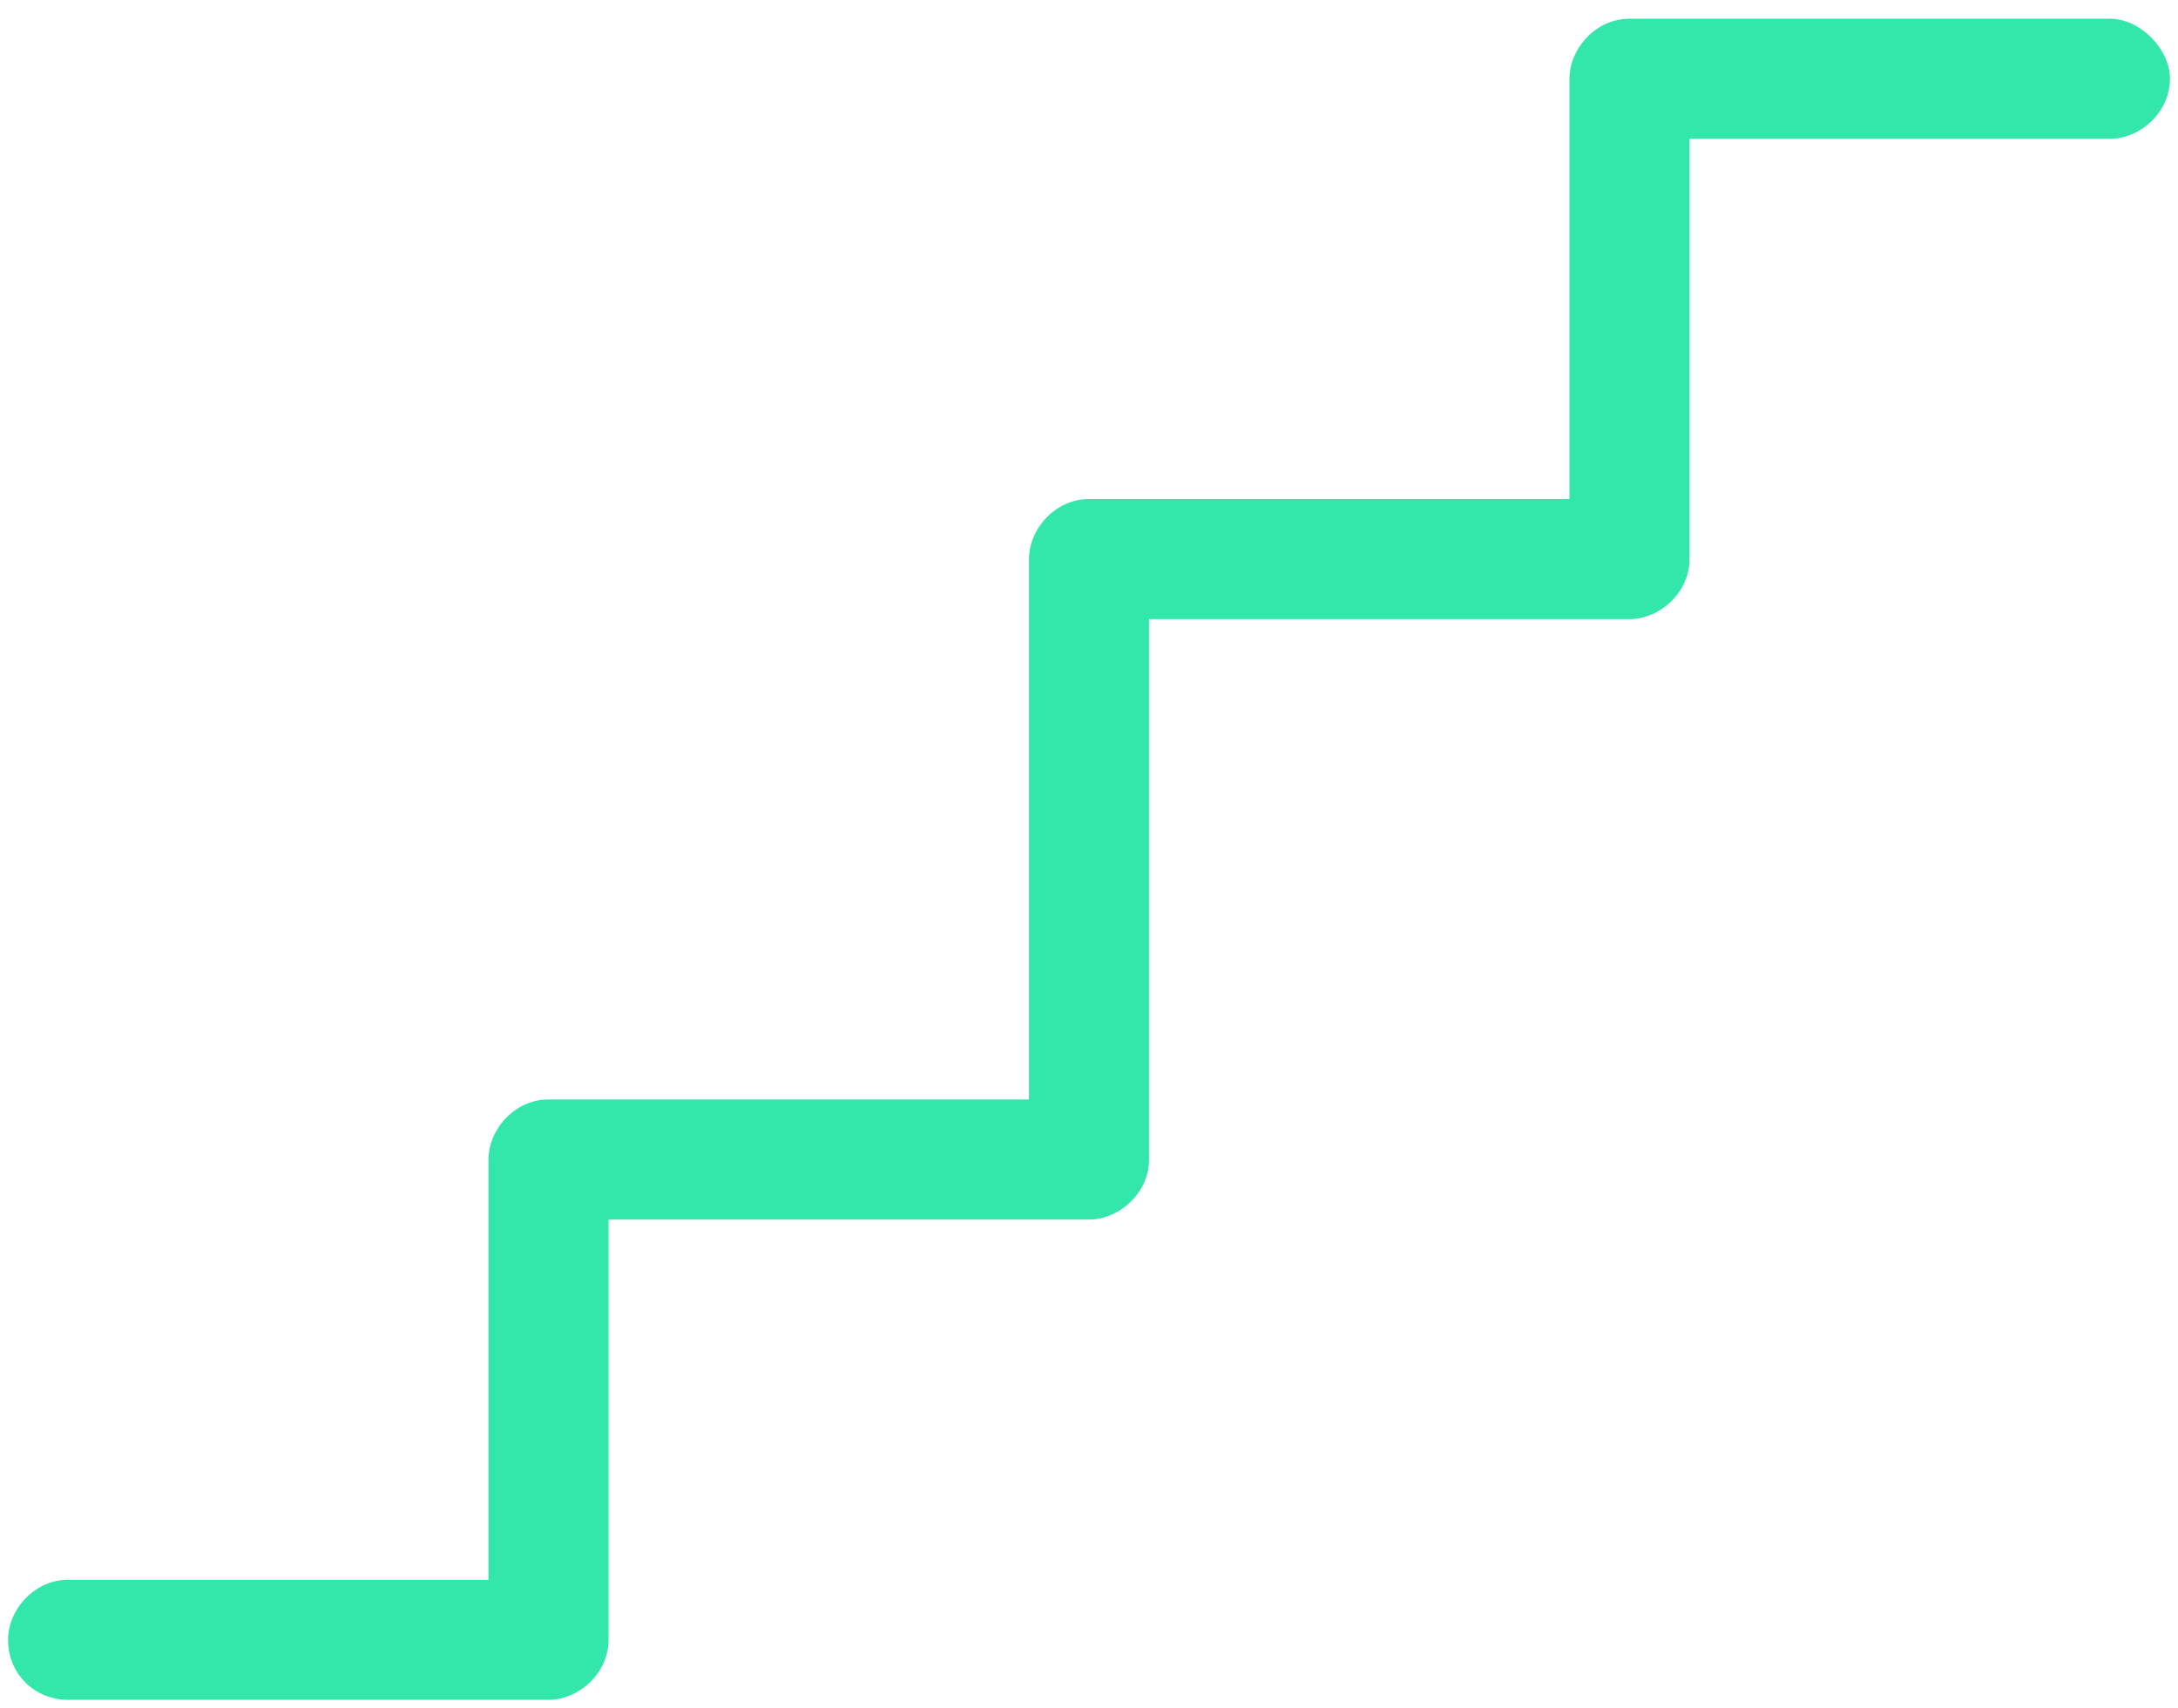
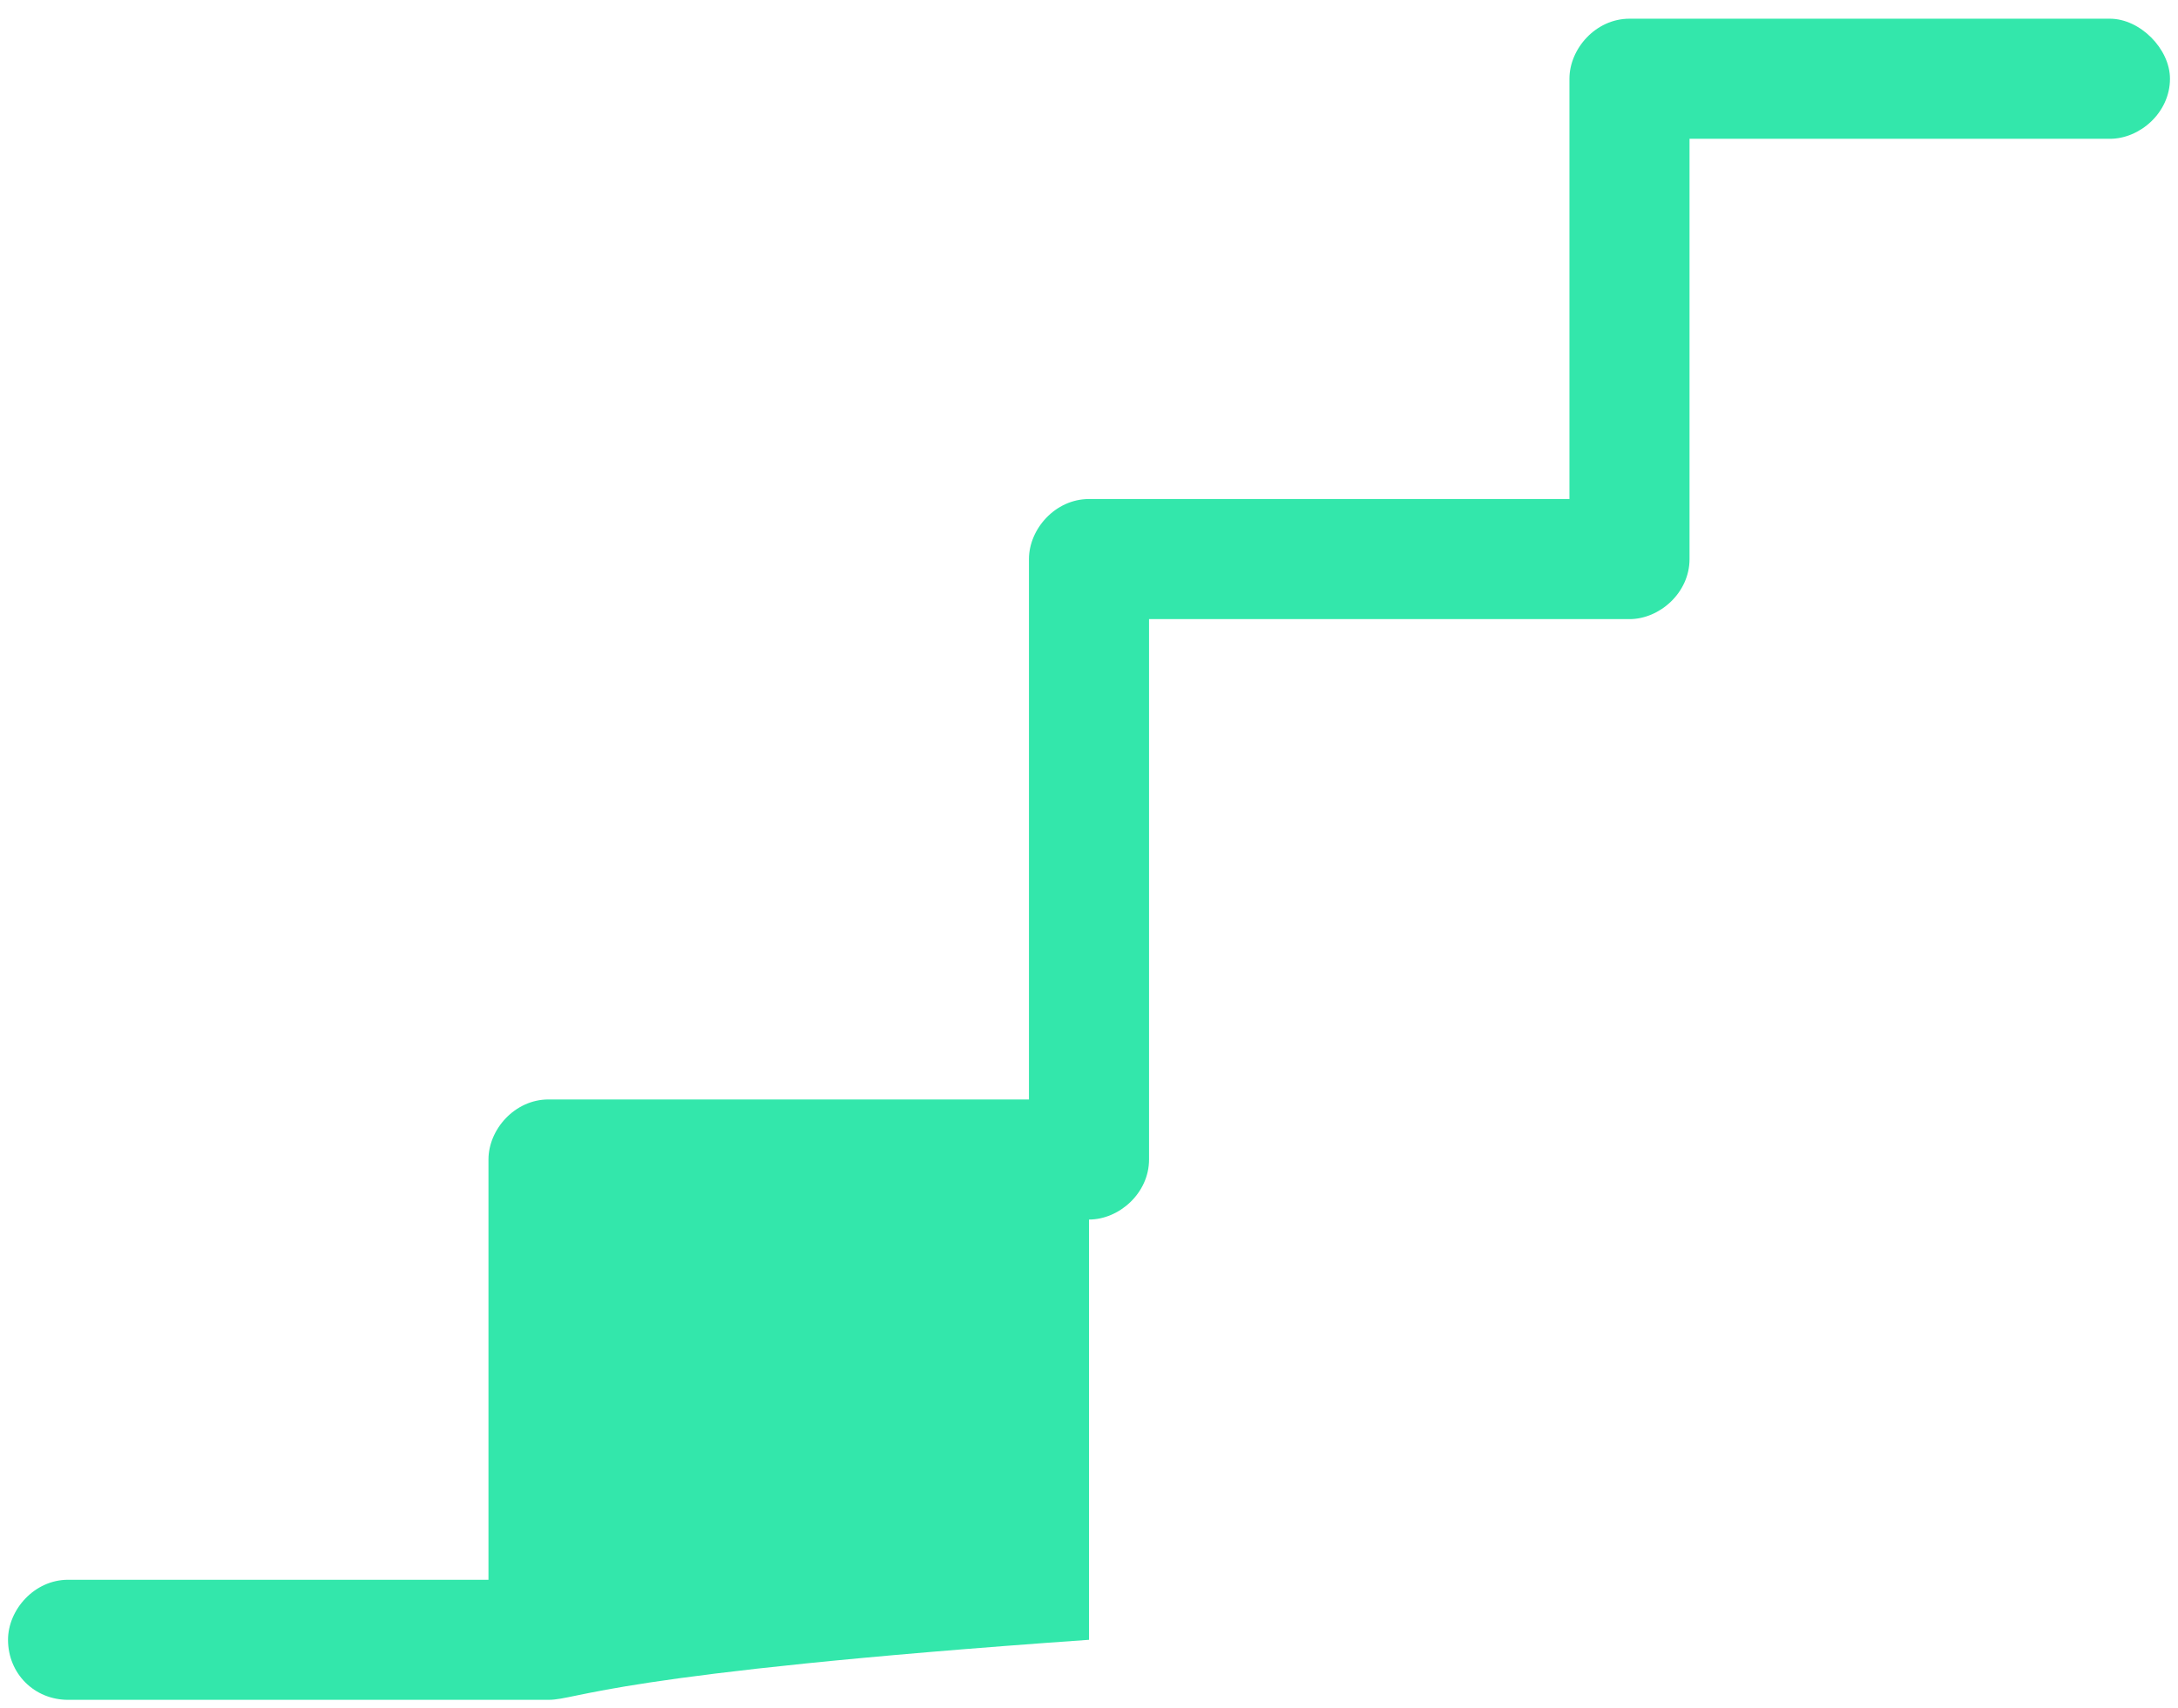
<svg xmlns="http://www.w3.org/2000/svg" width="51" height="40" viewBox="0 0 51 40" fill="none">
-   <path d="M36.75 1.845C36.75 1.142 37.365 0.438 38.156 0.438H49.406C50.109 0.438 50.812 1.142 50.812 1.845C50.812 2.636 50.109 3.251 49.406 3.251H39.562V13.095C39.562 13.886 38.859 14.501 38.156 14.501H26.906V27.157C26.906 27.948 26.203 28.564 25.5 28.564H14.25V38.407C14.25 39.198 13.547 39.813 12.844 39.813H1.594C0.803 39.813 0.188 39.198 0.188 38.407C0.188 37.704 0.803 37.001 1.594 37.001H11.438V27.157C11.438 26.454 12.053 25.751 12.844 25.751H24.094V13.095C24.094 12.392 24.709 11.688 25.5 11.688H36.75V1.845Z" fill="#33E7AB" />
+   <path d="M36.75 1.845C36.75 1.142 37.365 0.438 38.156 0.438H49.406C50.109 0.438 50.812 1.142 50.812 1.845C50.812 2.636 50.109 3.251 49.406 3.251H39.562V13.095C39.562 13.886 38.859 14.501 38.156 14.501H26.906V27.157C26.906 27.948 26.203 28.564 25.5 28.564V38.407C14.25 39.198 13.547 39.813 12.844 39.813H1.594C0.803 39.813 0.188 39.198 0.188 38.407C0.188 37.704 0.803 37.001 1.594 37.001H11.438V27.157C11.438 26.454 12.053 25.751 12.844 25.751H24.094V13.095C24.094 12.392 24.709 11.688 25.5 11.688H36.75V1.845Z" fill="#33E7AB" />
</svg>